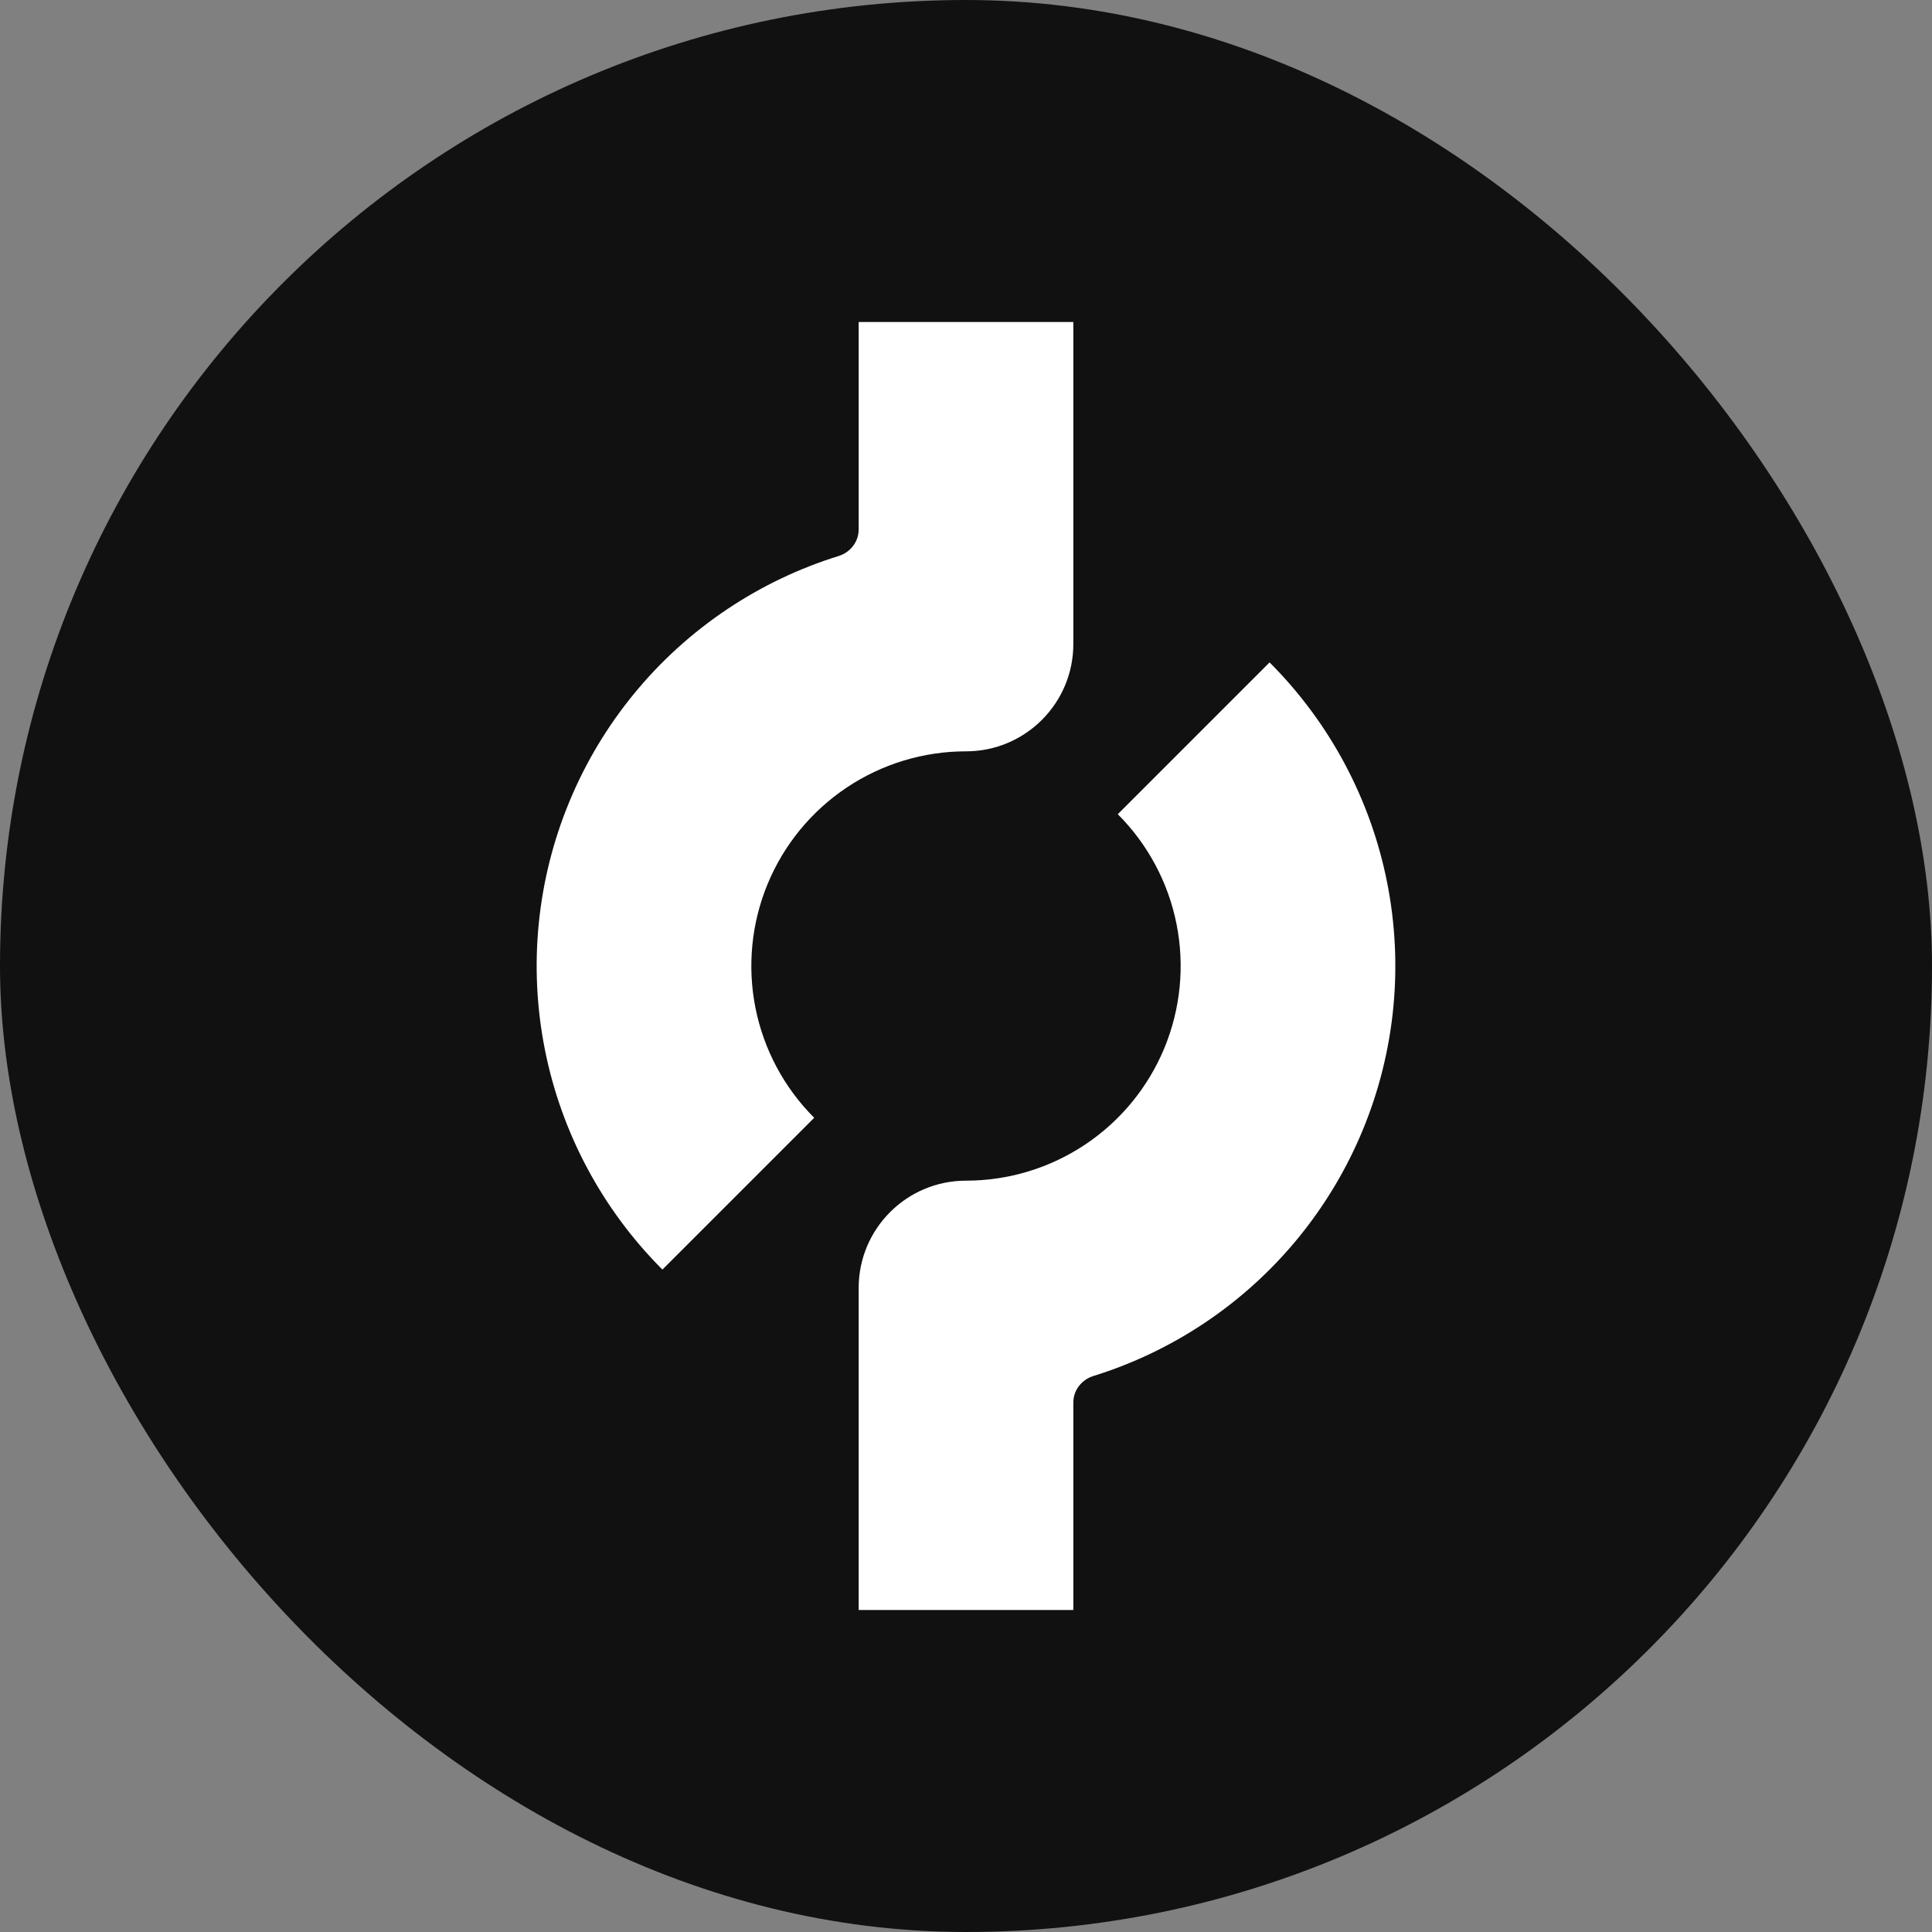
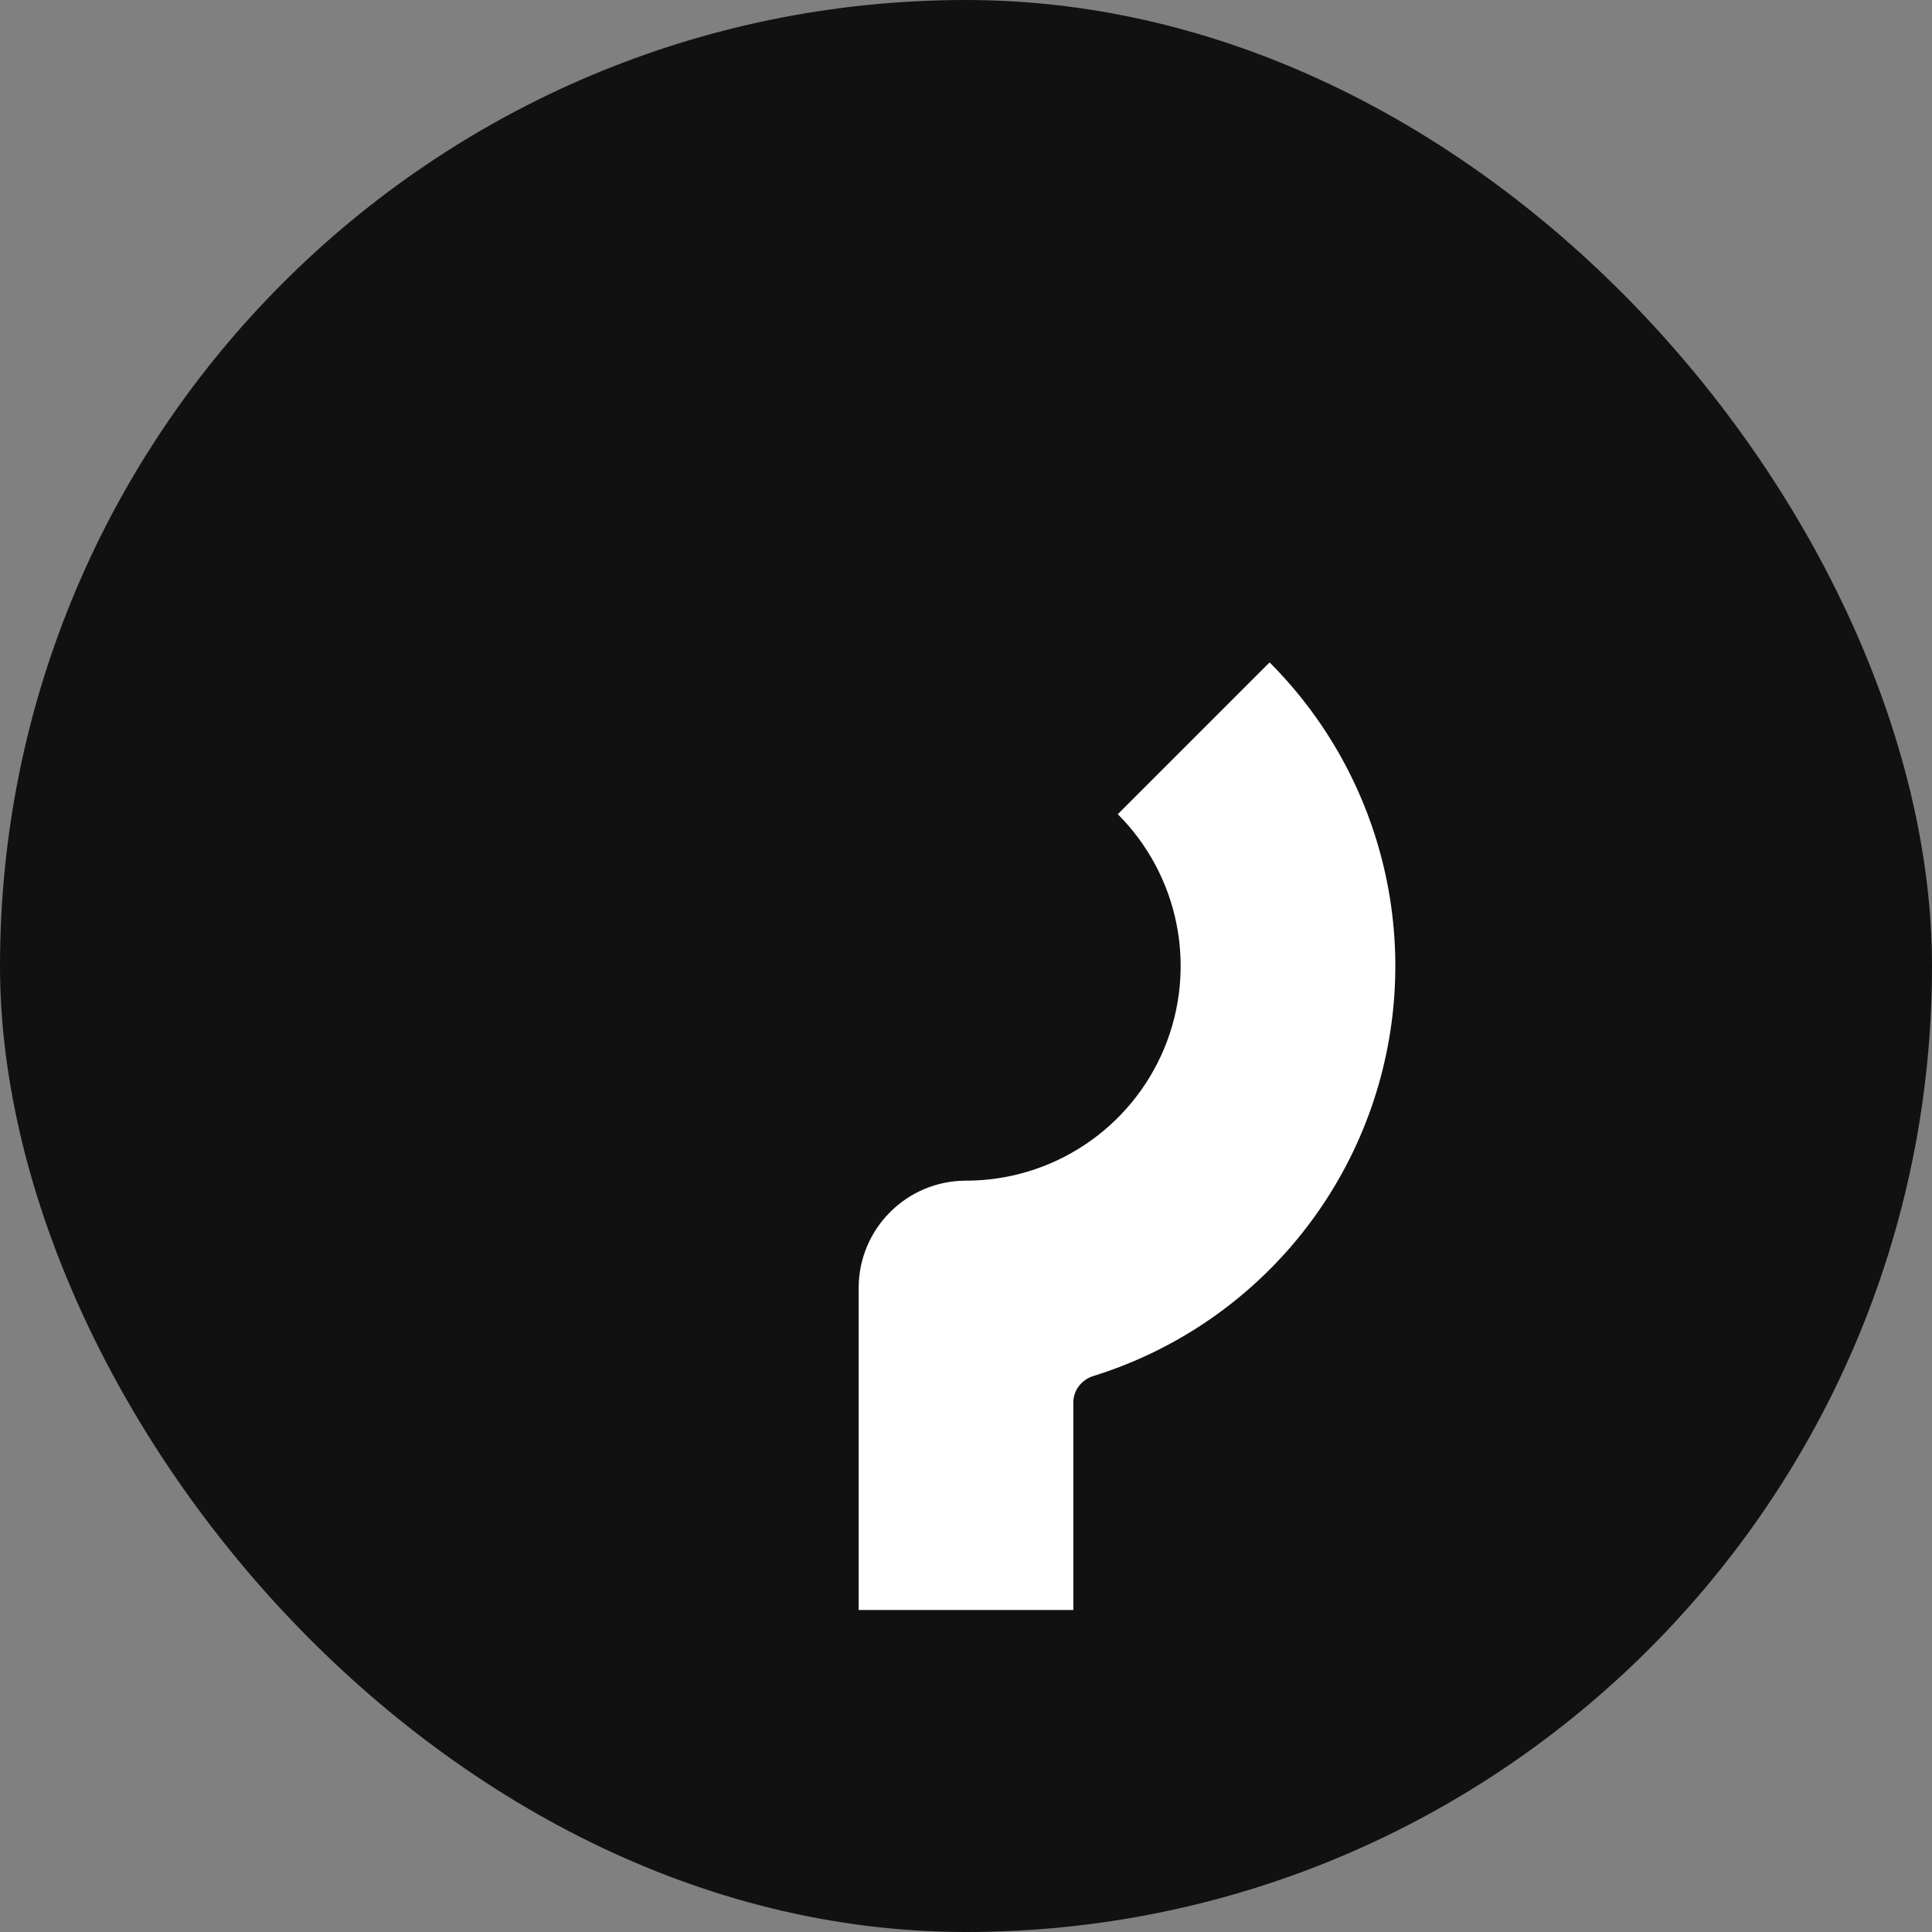
<svg xmlns="http://www.w3.org/2000/svg" width="180" height="180" viewBox="0 0 180 180" fill="none">
  <rect x="0" y="0" width="180" height="180" fill="#808080" stroke="none" />
  <rect width="180" height="180" rx="90" fill="#111111" />
-   <path d="M53.045 74.693C56.072 67.384 61.199 61.136 67.777 56.741C70.993 54.593 74.484 52.934 78.138 51.8C79.226 51.461 80 50.474 80 49.334V30H100V60C100 65.523 95.523 70 90 70C86.044 70 82.178 71.173 78.889 73.371C75.6 75.568 73.036 78.692 71.522 82.346C70.009 86.001 69.613 90.022 70.384 93.902C71.156 97.781 73.061 101.345 75.858 104.142L61.716 118.284C56.122 112.69 52.312 105.563 50.769 97.804C49.225 90.044 50.017 82.002 53.045 74.693Z" fill="white" />
  <path d="M126.955 105.307C123.928 112.616 118.801 118.864 112.223 123.259C109.007 125.407 105.516 127.066 101.863 128.201C100.774 128.539 100 129.526 100 130.666V150H80V120C80 114.477 84.477 110 90 110C93.956 110 97.822 108.827 101.111 106.629C104.4 104.432 106.964 101.308 108.478 97.654C109.991 93.999 110.387 89.978 109.616 86.098C108.844 82.219 106.939 78.655 104.142 75.858L118.284 61.716C123.878 67.31 127.688 74.437 129.231 82.196C130.775 89.956 129.983 97.998 126.955 105.307Z" fill="white" />
</svg>